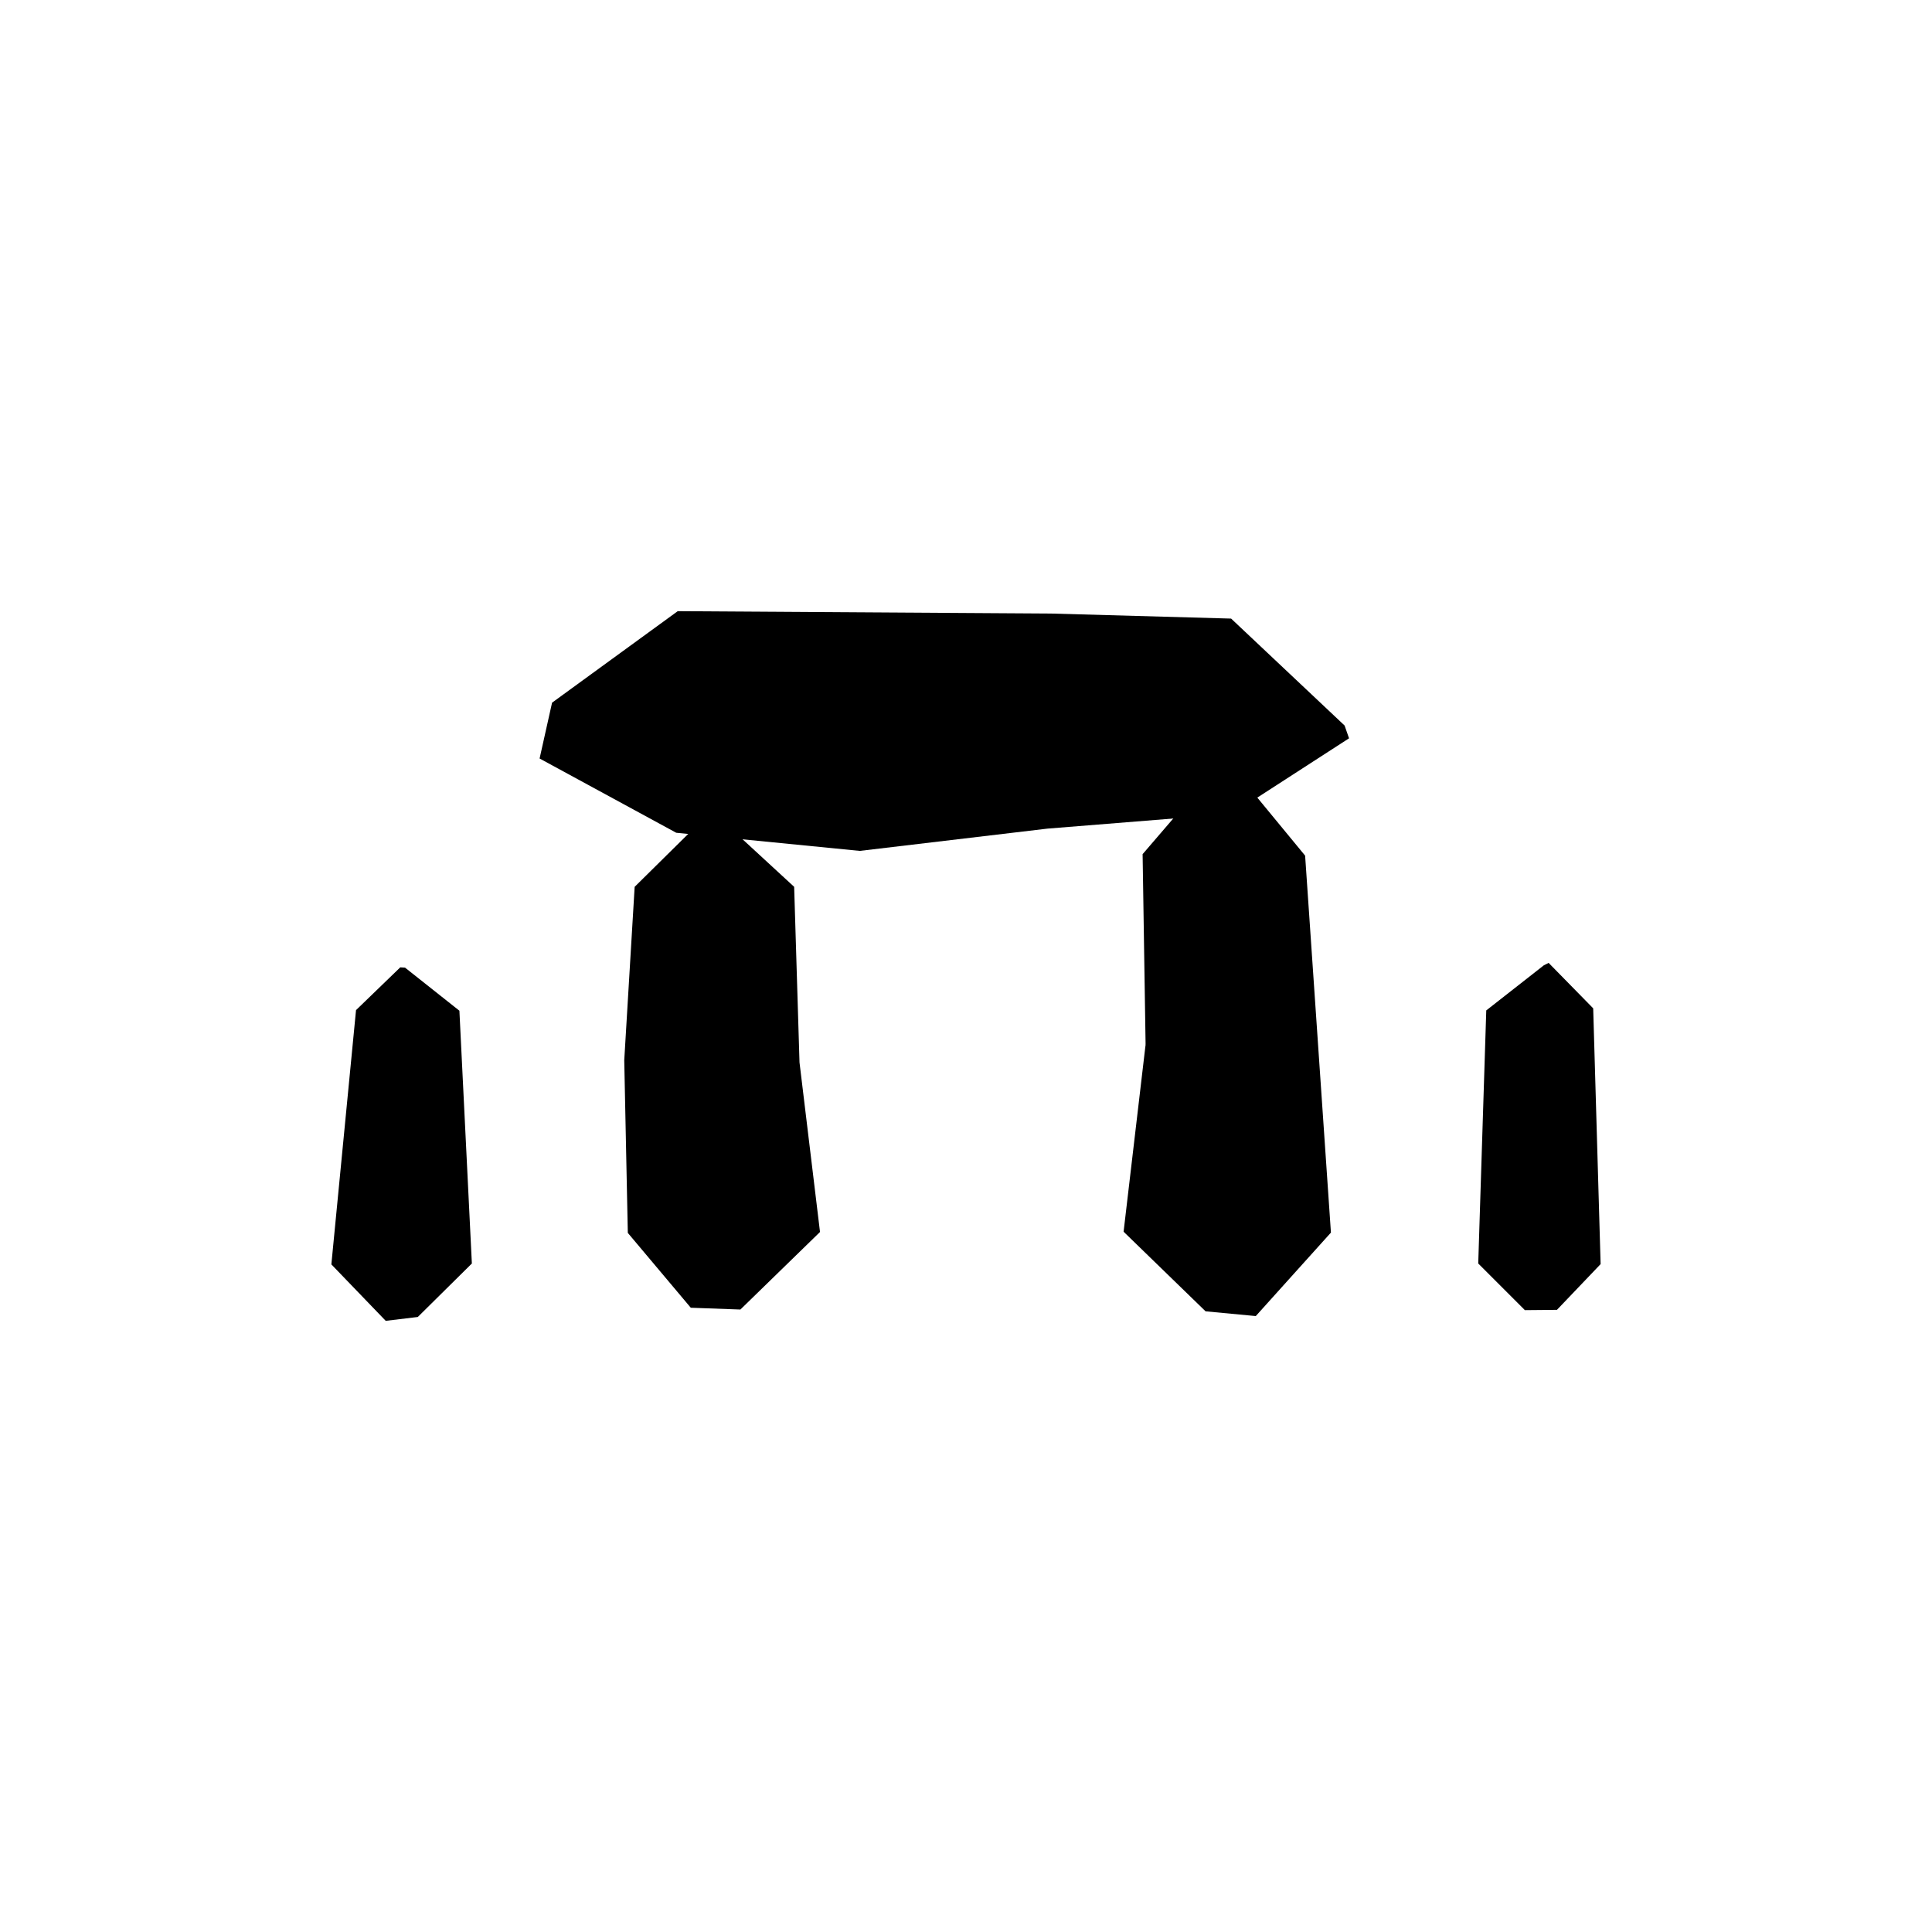
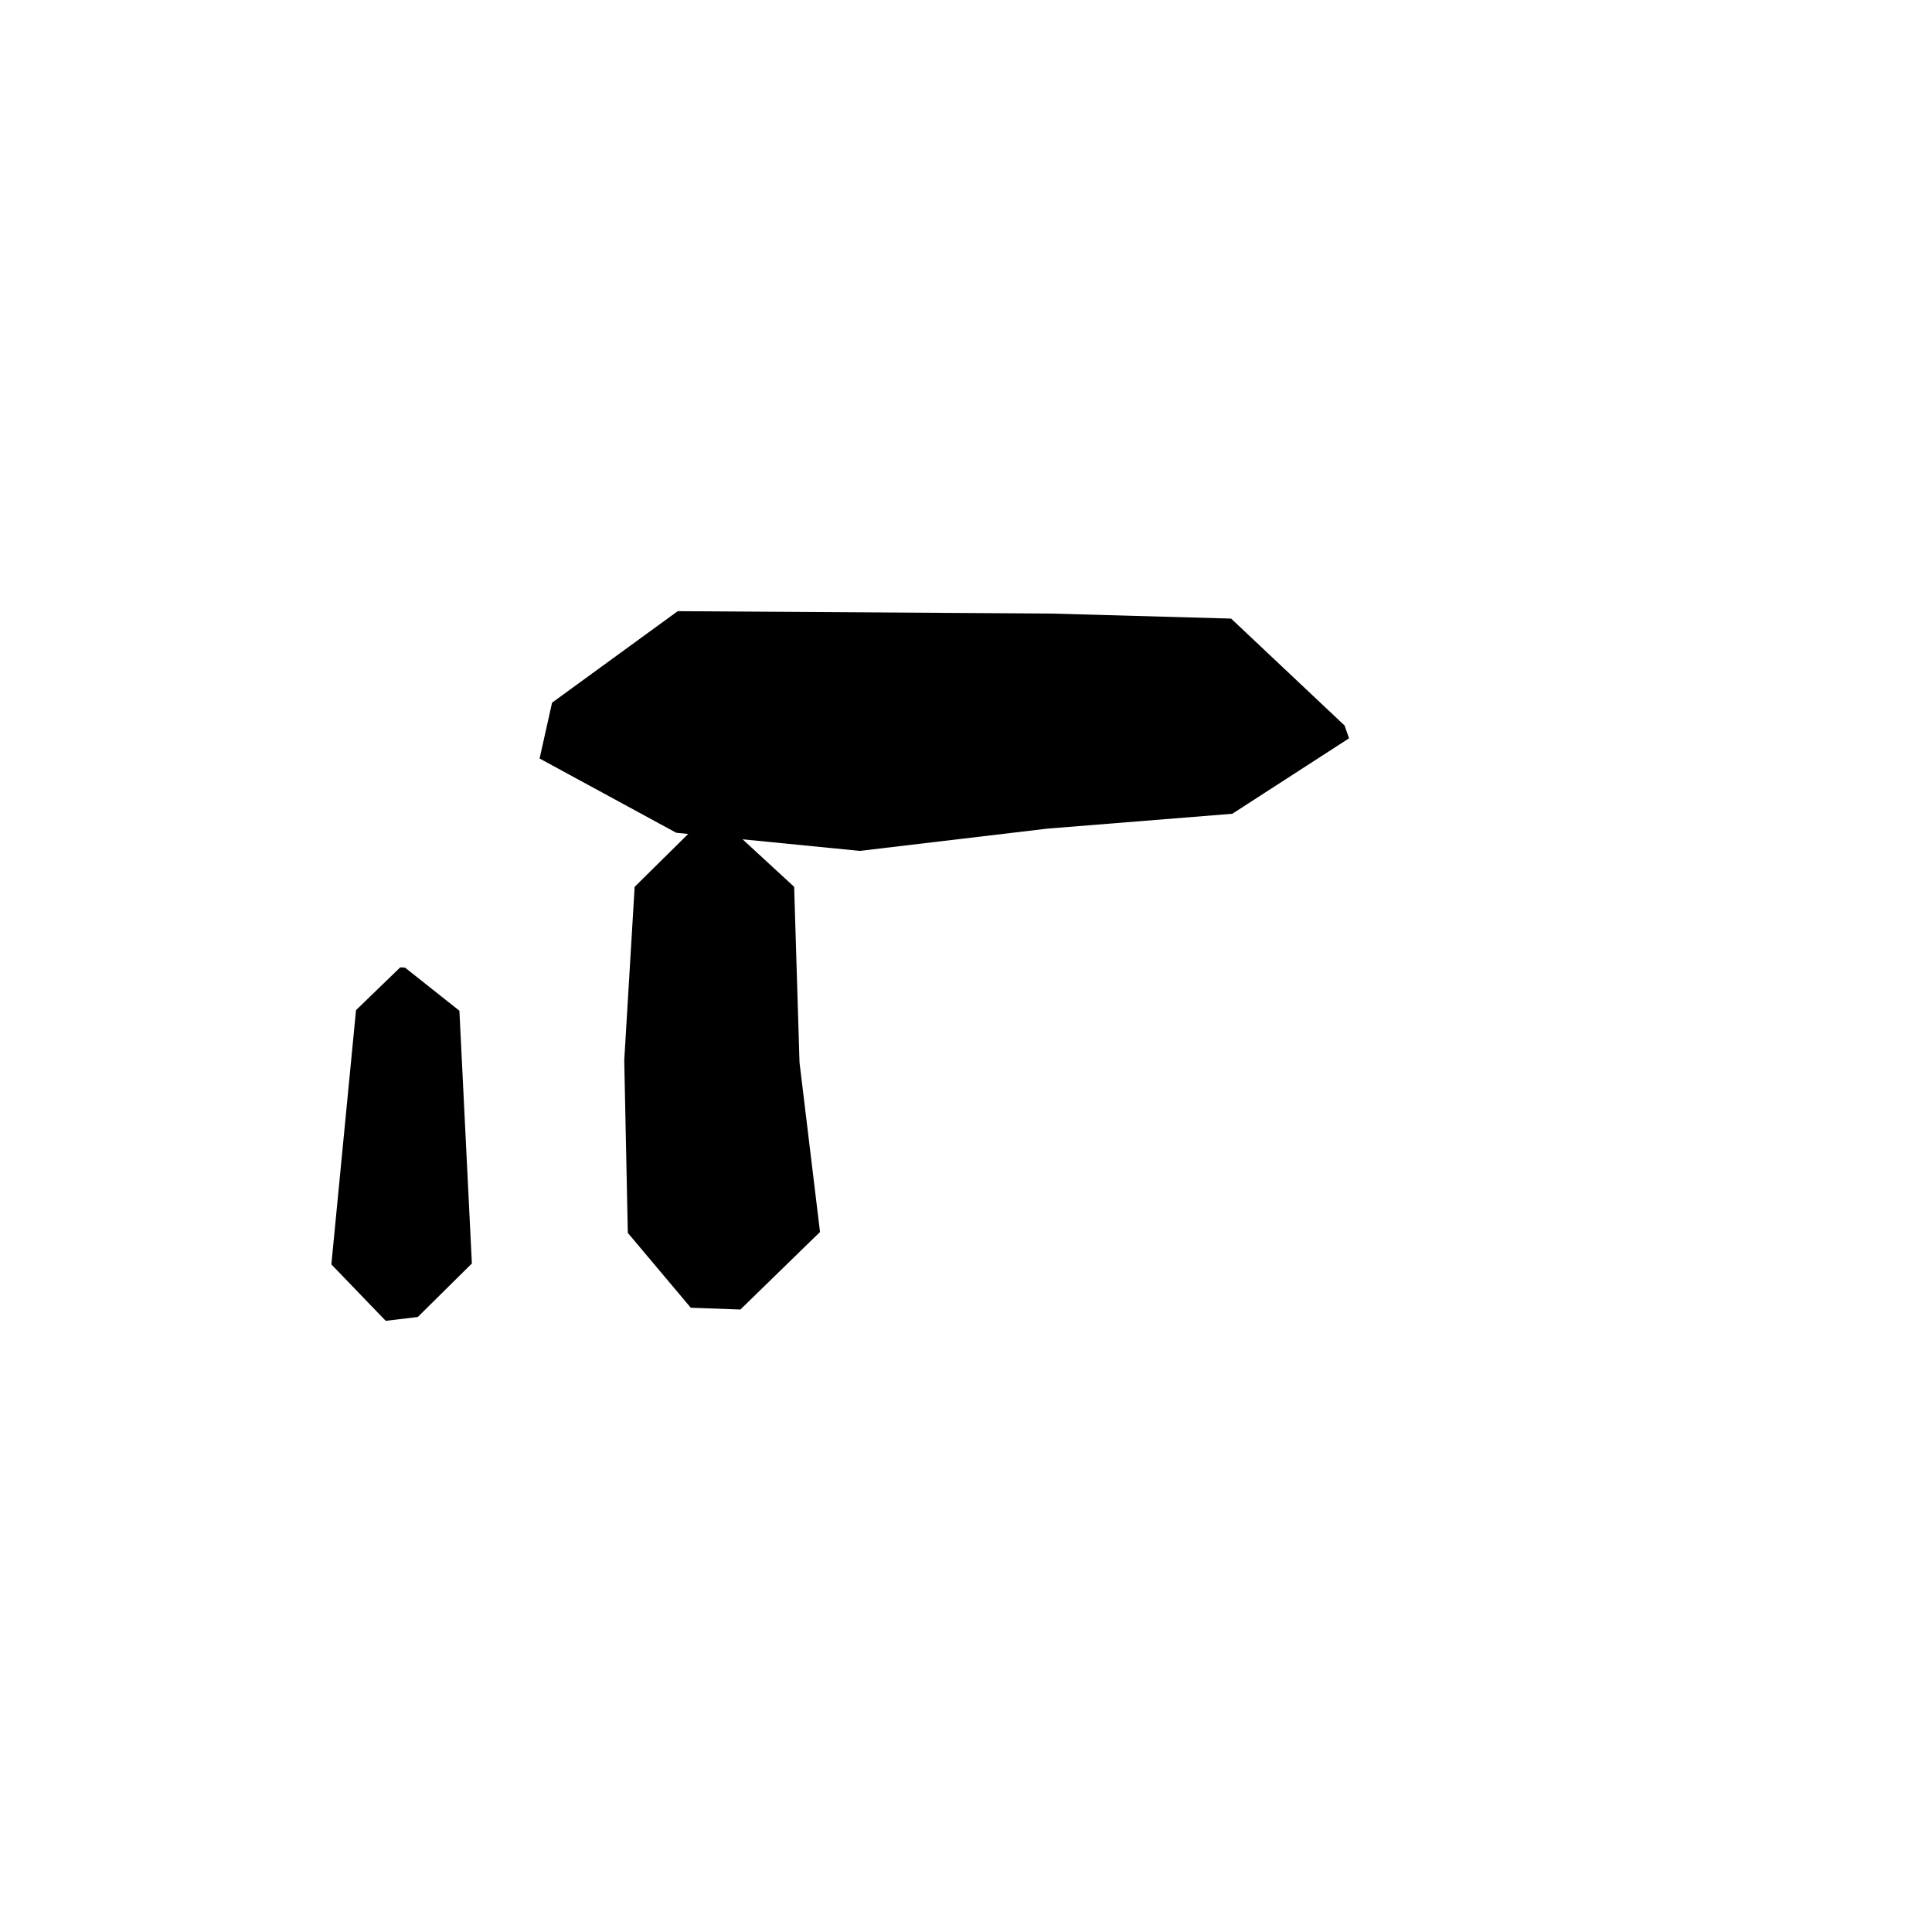
<svg xmlns="http://www.w3.org/2000/svg" fill="#000000" width="800px" height="800px" version="1.1" viewBox="144 144 512 512">
  <g>
    <path d="m361.31 470.49-21.098 20.547-13.148-0.473-16.688-19.836-0.945-45.738 2.758-45.973 19.129-18.895 3.148 0.473 19.992 18.422 1.418 46.523z" />
    <path d="m269.05 478.84-14.328 14.172-8.5 1.023-14.406-14.957 6.535-67.387 11.727-11.336 1.262 0.078 14.406 11.418z" />
-     <path d="m568.18 479-11.57 12.121-8.504 0.078-12.359-12.359 2.129-67.07 15.27-11.965 1.258-0.629 11.809 12.043z" />
    <path d="m501.51 339.66-30.938 19.996-48.965 3.934-49.75 5.906-48.648-4.805-36.211-19.68 3.305-14.797 33.301-24.246 98.949 0.629 47.707 1.336 30.07 28.34z" />
-     <path d="m496.71 470.65-19.914 22.121-13.305-1.258-21.727-21.098 5.746-48.887c0.078-0.316 0.078-0.707 0.078-1.023l-0.785-50.145 14.406-16.766c0.238-0.316 0.551-0.629 0.789-1.023l11.809-0.945c0.078 0 0.234 0 0.316-0.078 0.078 0.156 0.156 0.316 0.316 0.473l15.43 18.734z" />
  </g>
</svg>